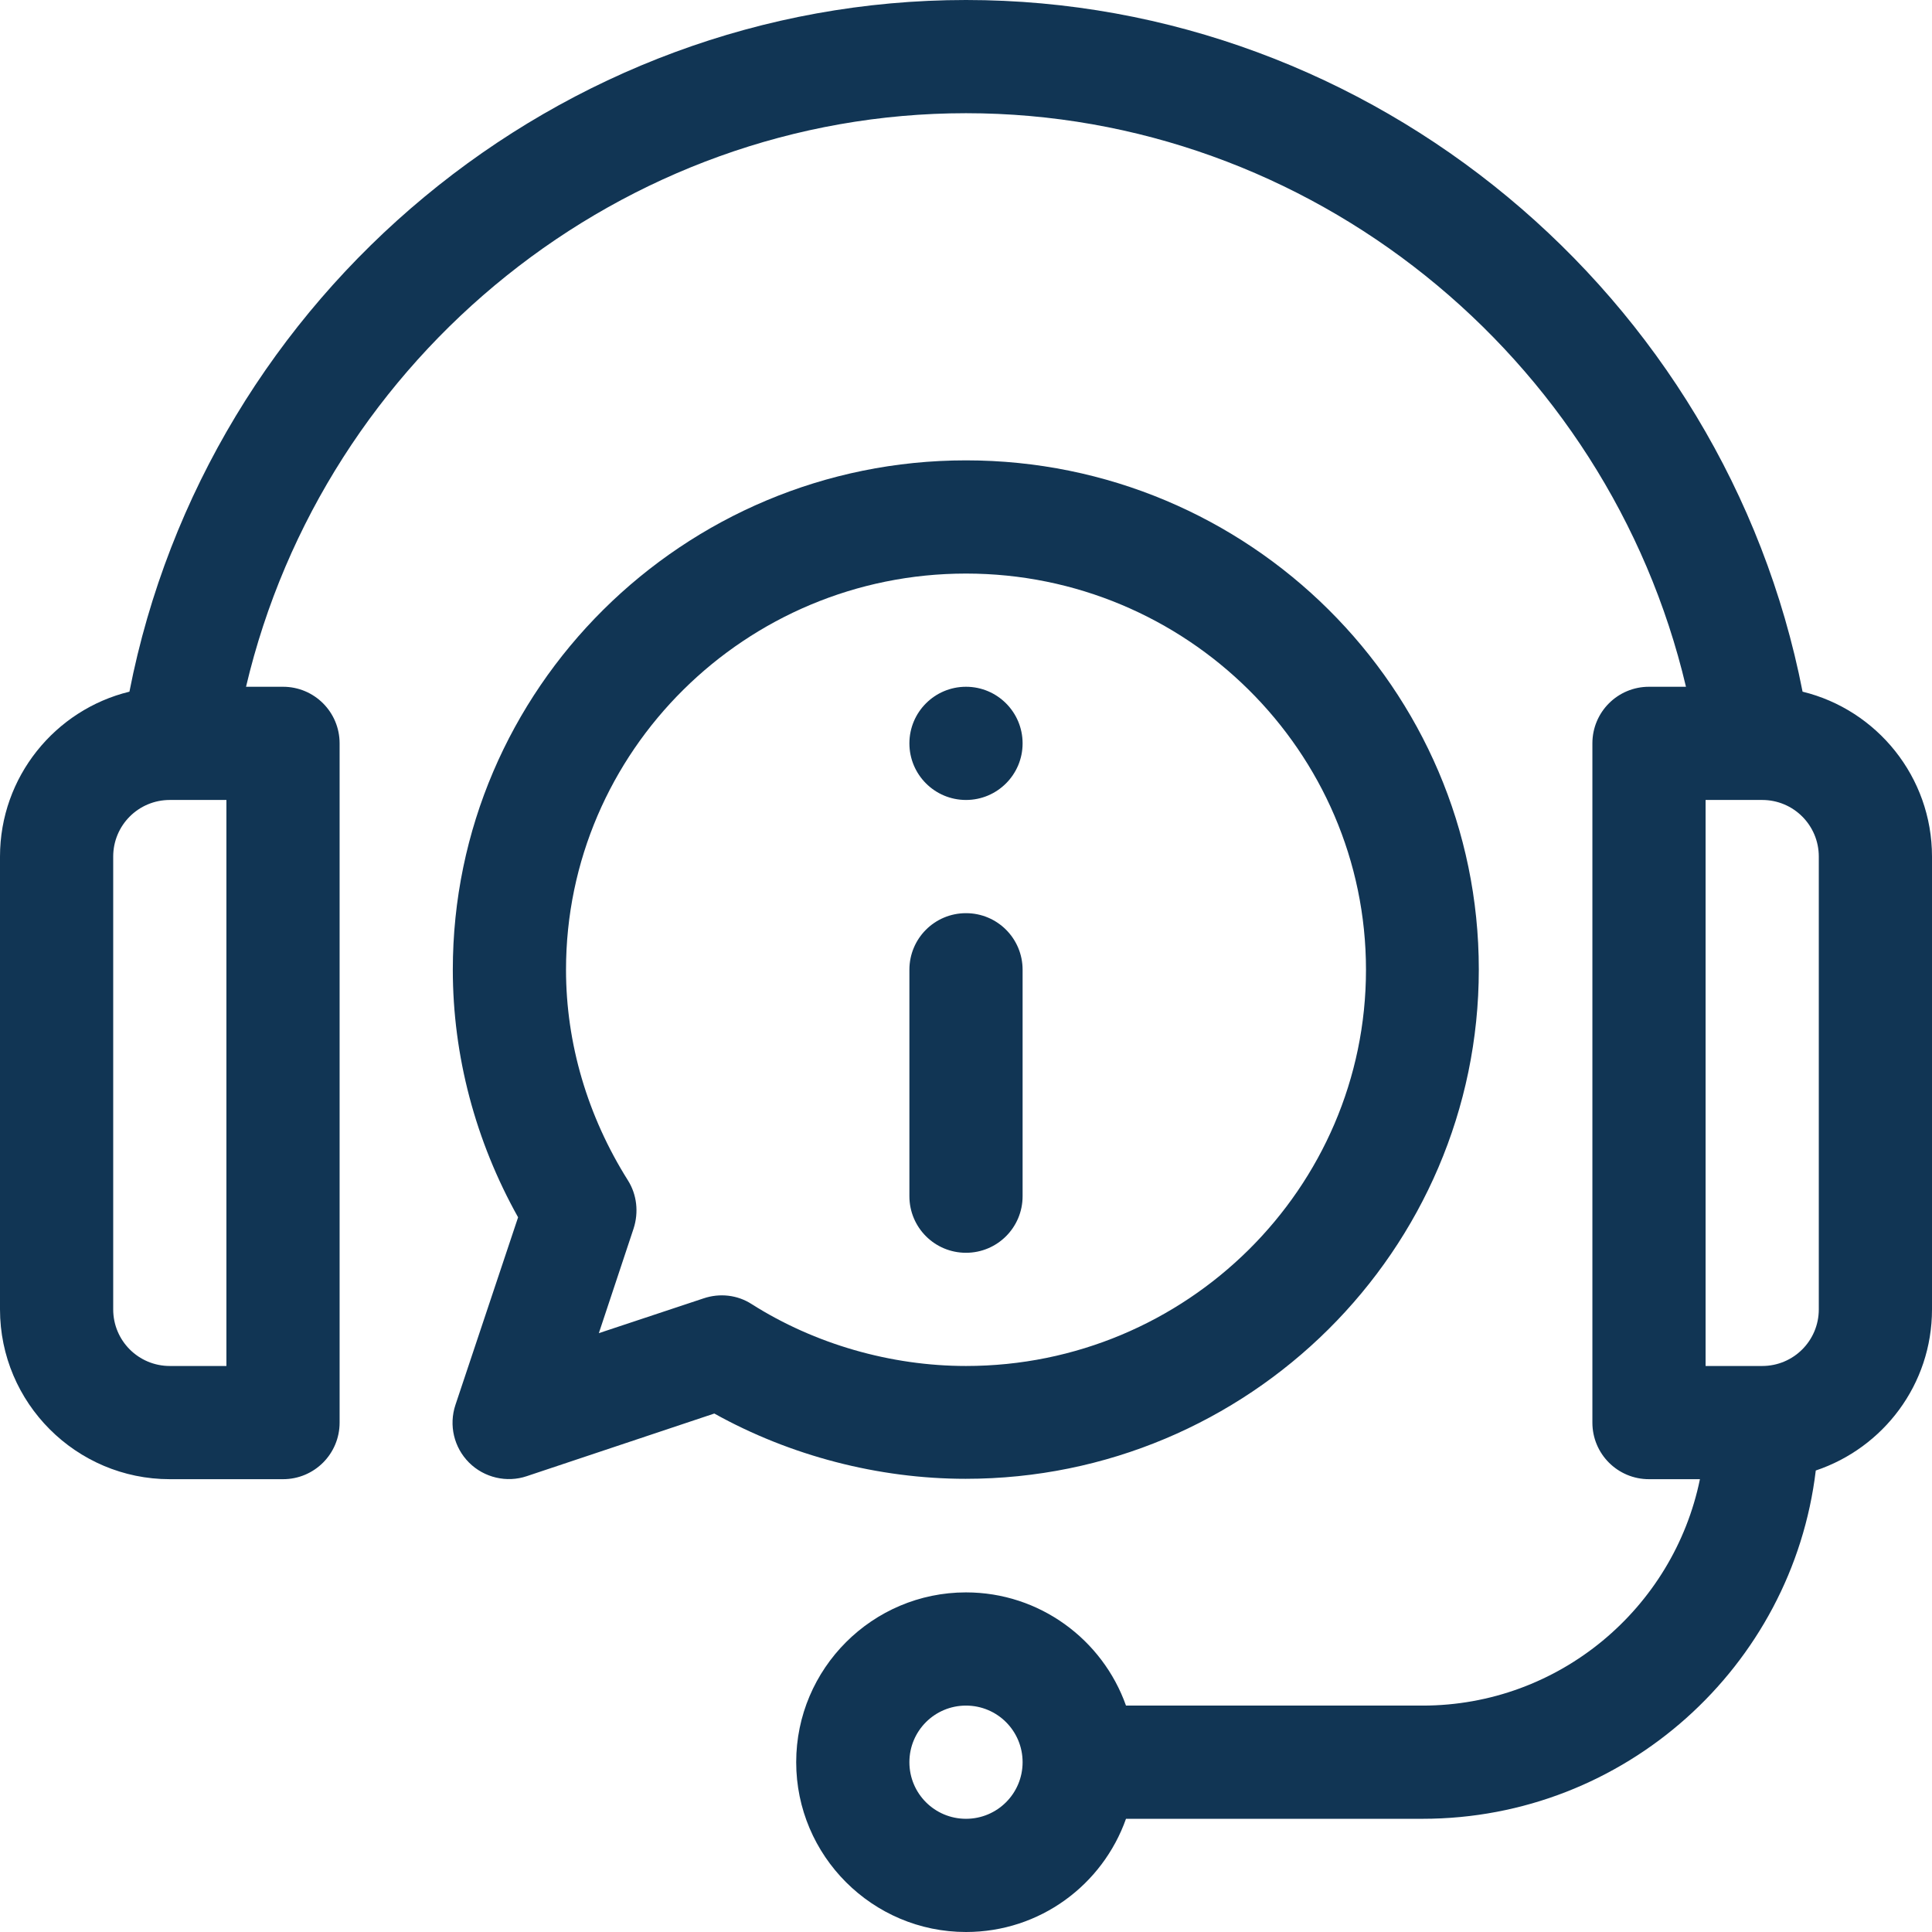
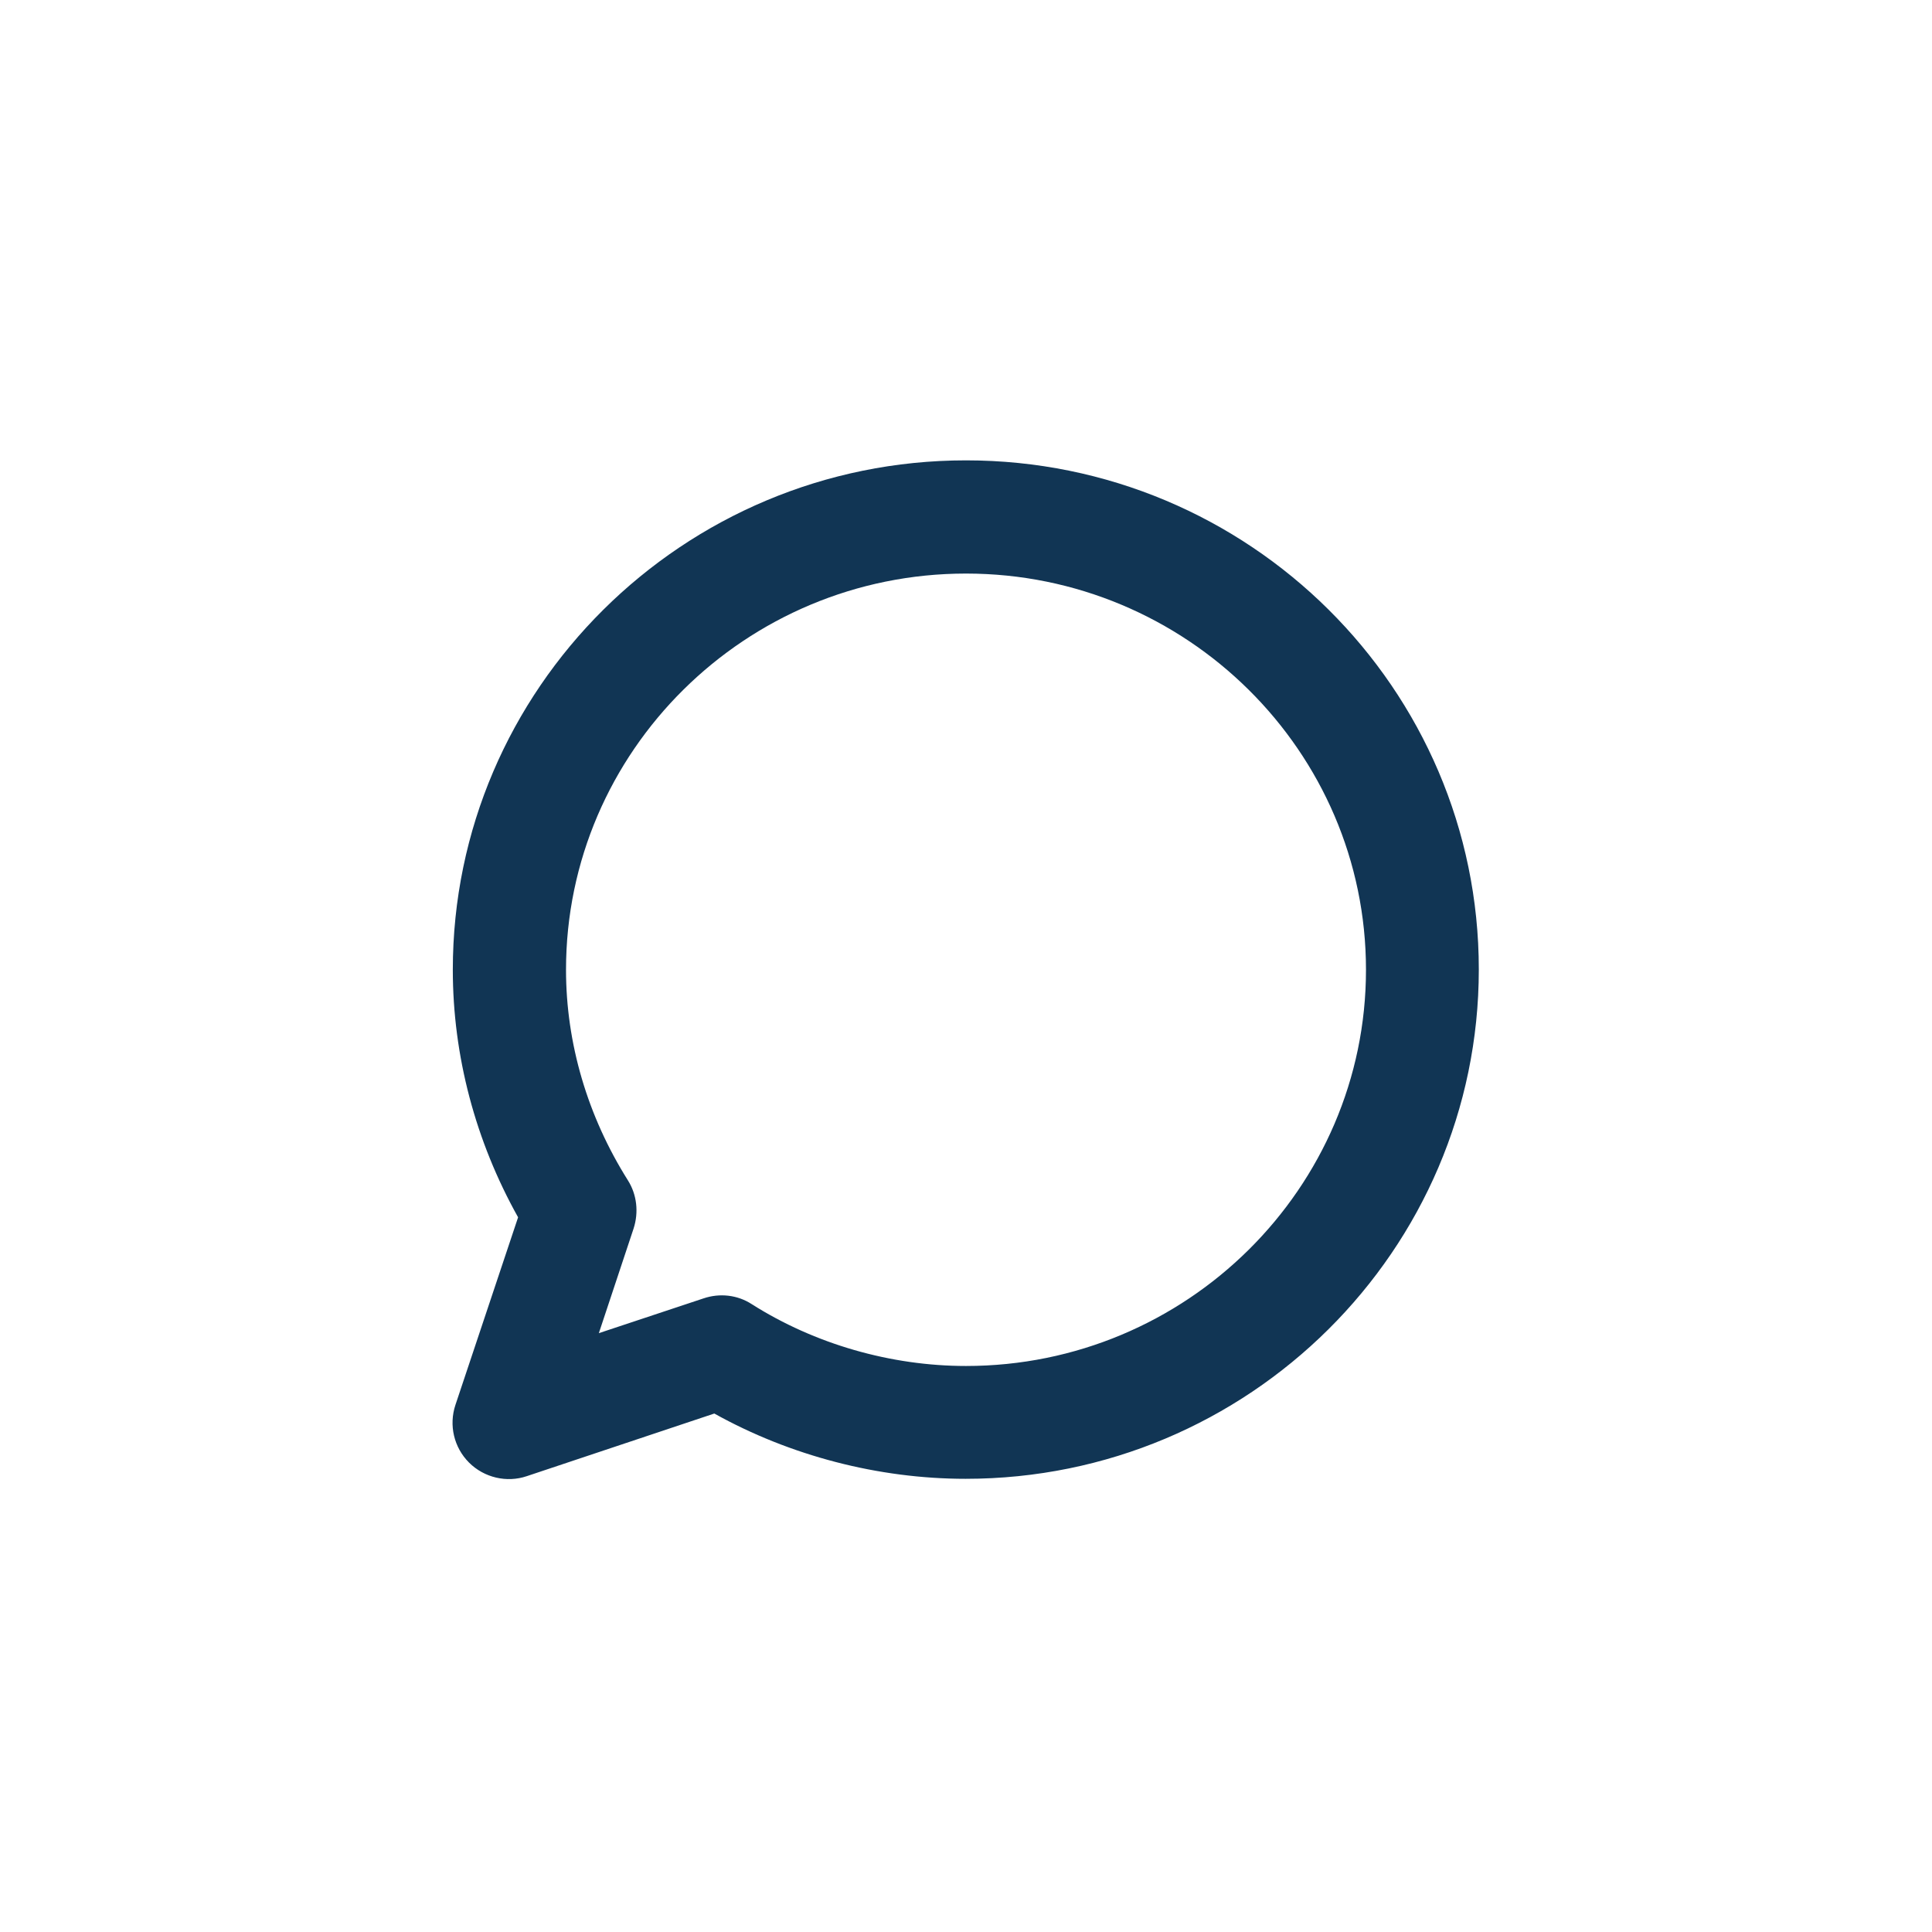
<svg xmlns="http://www.w3.org/2000/svg" version="1.1" id="Capa_1" x="0px" y="0px" viewBox="0 0 512 512" style="enable-background:new 0 0 512 512;" xml:space="preserve">
  <style type="text/css">
	.st0{fill:#113554;}
</style>
  <g>
    <g>
-       <circle class="st0" cx="256" cy="197" r="15" />
-     </g>
+       </g>
  </g>
  <g>
    <g>
-       <path class="st0" d="M256,242c-8.3,0-15,6.7-15,15v60c0,8.3,6.7,15,15,15s15-6.7,15-15v-60C271,248.7,264.3,242,256,242z" />
-     </g>
+       </g>
  </g>
  <g>
    <g>
-       <path class="st0" d="M477.7,183.3C457.1,78,363.7,0,256,0S54.9,78,34.3,183.3C14.6,188.1,0,205.9,0,227v120c0,24.8,20.2,45,45,45    h30c8.3,0,15-6.7,15-15V197c0-8.3-6.7-15-15-15h-9.8C85.9,94.2,165,30,256,30s170.1,64.2,190.8,152H437c-8.3,0-15,6.7-15,15v180    c0,8.3,6.7,15,15,15h13.5c-7,34.2-37.3,60-73.5,60h-78.6c-6.2-17.5-22.9-30-42.4-30c-24.8,0-45,20.2-45,45s20.2,45,45,45    c19.6,0,36.2-12.5,42.4-30H377c53.6,0,98-40.4,104.2-92.3c17.9-6,30.8-22.8,30.8-42.7V227C512,205.9,497.4,188.1,477.7,183.3z     M60,362H45c-8.3,0-15-6.7-15-15V227c0-8.3,6.7-15,15-15h15V362z M256,482c-8.3,0-15-6.7-15-15s6.7-15,15-15s15,6.7,15,15    S264.3,482,256,482z M482,347c0,8.3-6.7,15-15,15h-15V212h12.8c0,0,0,0,0,0c0,0,0,0,0.1,0h2.1c8.3,0,15,6.7,15,15V347z" />
-     </g>
+       </g>
  </g>
  <g>
    <g>
      <path class="st0" d="M256,122c-75,0-136,60.6-136,135c0,22.8,6,45.4,17.3,65.6l-16.6,49.7c-1.8,5.4-0.4,11.3,3.6,15.3    c4,4,10,5.4,15.3,3.6l49.7-16.6c20.1,11.2,43.5,17.3,66.6,17.3c75,0,136-60.6,136-135S331,122,256,122z M256,362    c-19.9,0-40.1-5.8-56.8-16.4c-3.7-2.4-8.4-3-12.8-1.5l-27.7,9.2l9.2-27.7c1.4-4.3,0.9-9-1.5-12.8c-10.7-17-16.4-36.3-16.4-55.8    c0-57.9,47.6-105,106-105s106,47.1,106,105S314.4,362,256,362z" />
    </g>
  </g>
</svg>